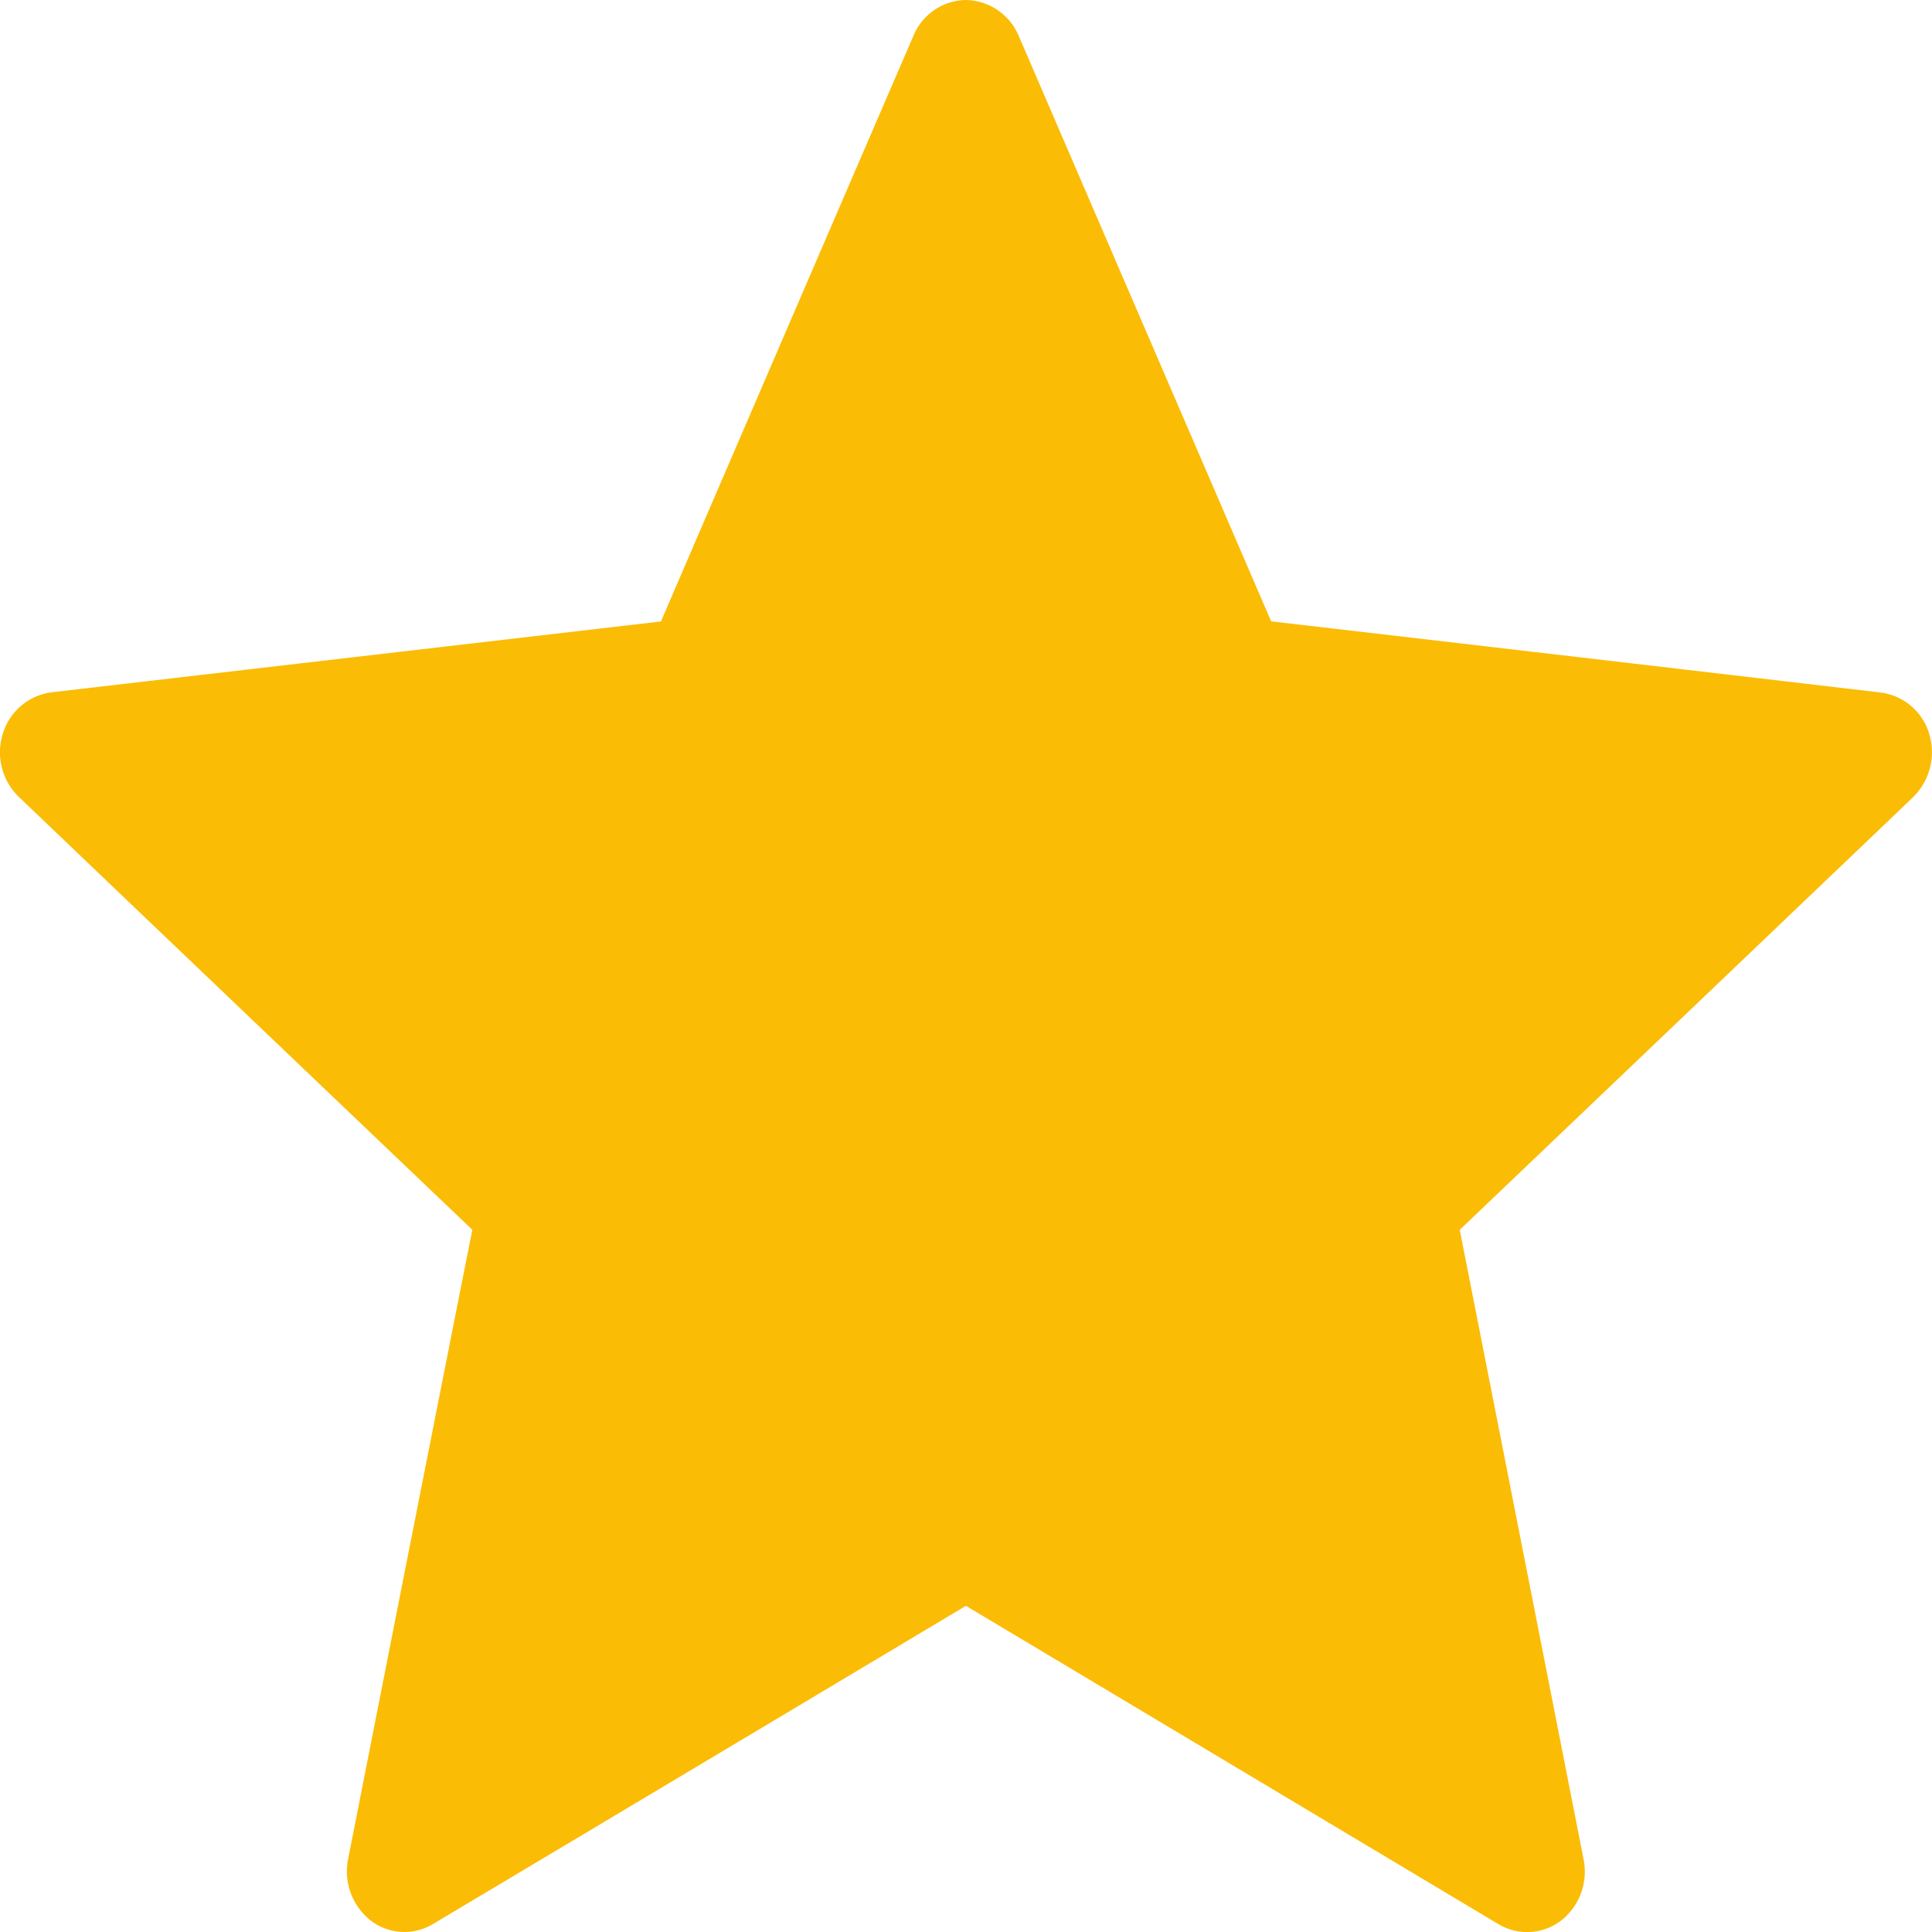
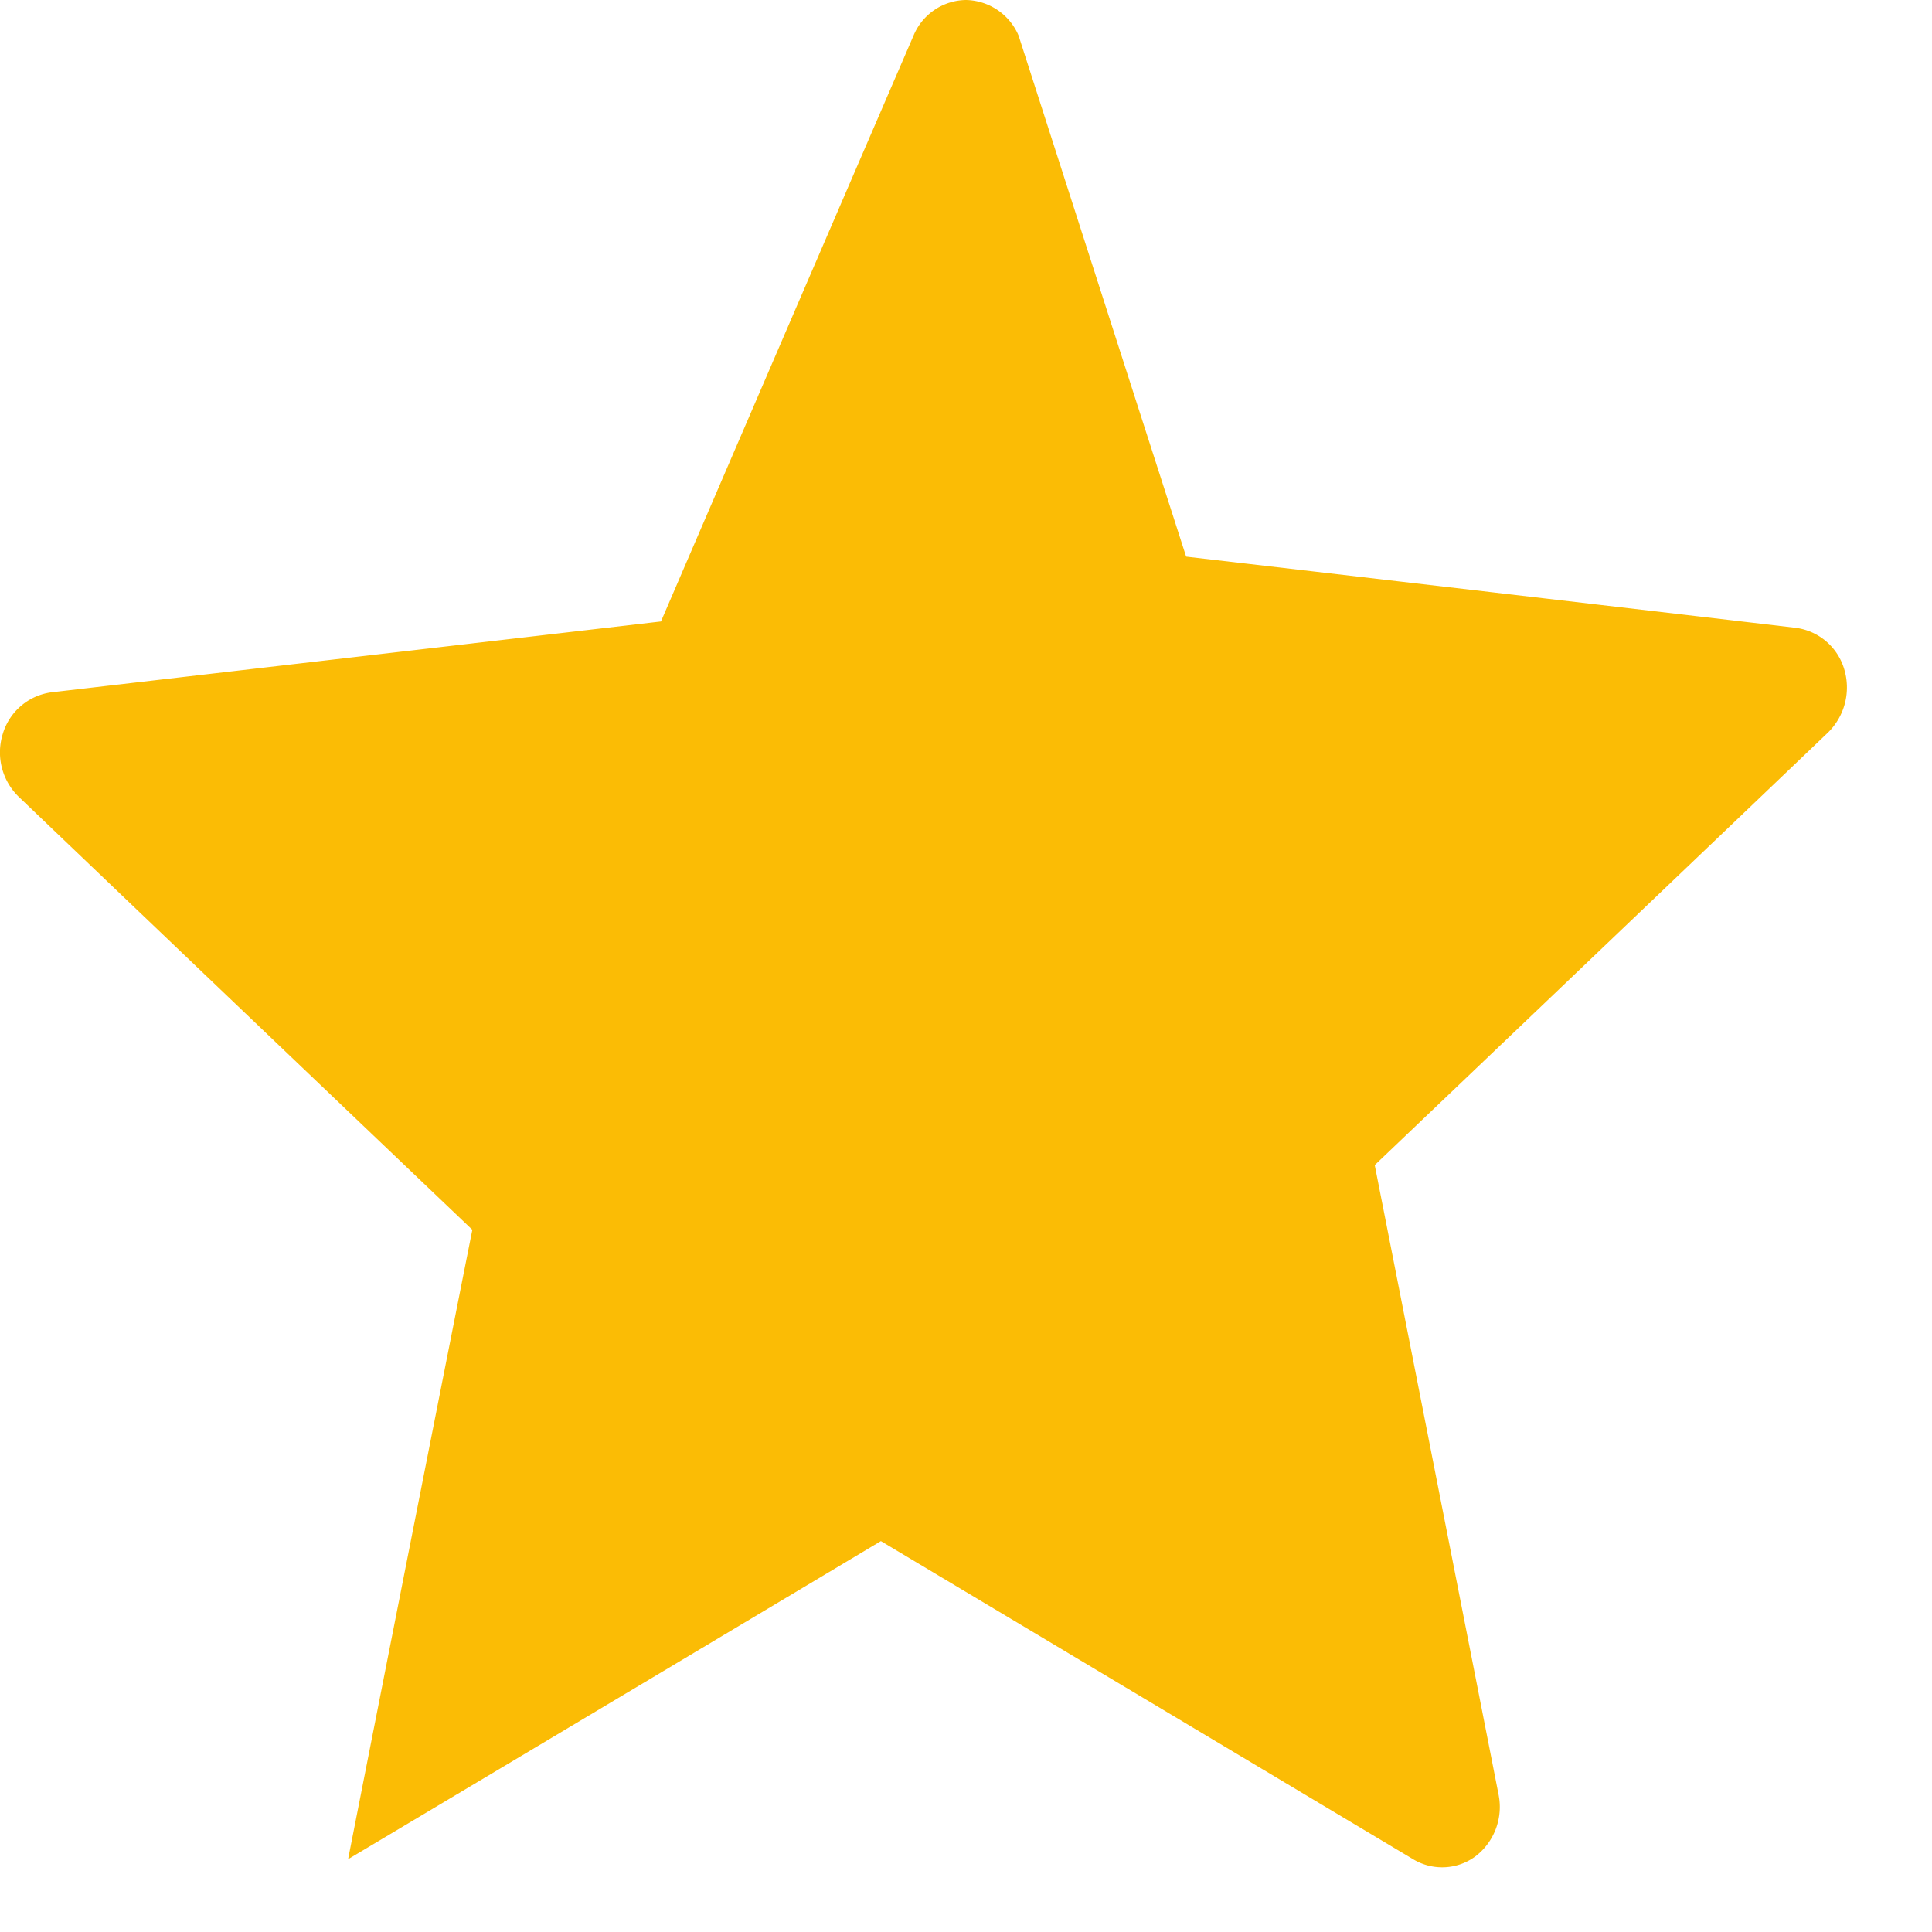
<svg xmlns="http://www.w3.org/2000/svg" width="18" height="18" fill="none">
-   <path d="M6.158 5.79L.48 6.45a.549.549 0 00-.454.387.577.577 0 00.151.589c1.688 1.614 4.224 4.032 4.224 4.032-.002 0-.696 3.517-1.158 5.864a.583.583 0 00.212.572.515.515 0 00.58.031c1.987-1.184 4.964-2.964 4.964-2.964l4.962 2.966a.522.522 0 00.583-.033.58.58 0 00.21-.57c-.461-2.349-1.154-5.866-1.154-5.866s2.536-2.418 4.223-4.03a.588.588 0 00.151-.591.544.544 0 00-.453-.385c-2.271-.267-5.678-.663-5.678-.663L9.49.332A.544.544 0 009 0a.537.537 0 00-.489.332C7.568 2.515 6.158 5.79 6.158 5.79z" fill="#FBBC05" />
+   <path d="M6.158 5.79L.48 6.45a.549.549 0 00-.454.387.577.577 0 00.151.589c1.688 1.614 4.224 4.032 4.224 4.032-.002 0-.696 3.517-1.158 5.864c1.987-1.184 4.964-2.964 4.964-2.964l4.962 2.966a.522.522 0 00.583-.033.58.58 0 00.21-.57c-.461-2.349-1.154-5.866-1.154-5.866s2.536-2.418 4.223-4.03a.588.588 0 00.151-.591.544.544 0 00-.453-.385c-2.271-.267-5.678-.663-5.678-.663L9.49.332A.544.544 0 009 0a.537.537 0 00-.489.332C7.568 2.515 6.158 5.79 6.158 5.79z" fill="#FBBC05" />
</svg>